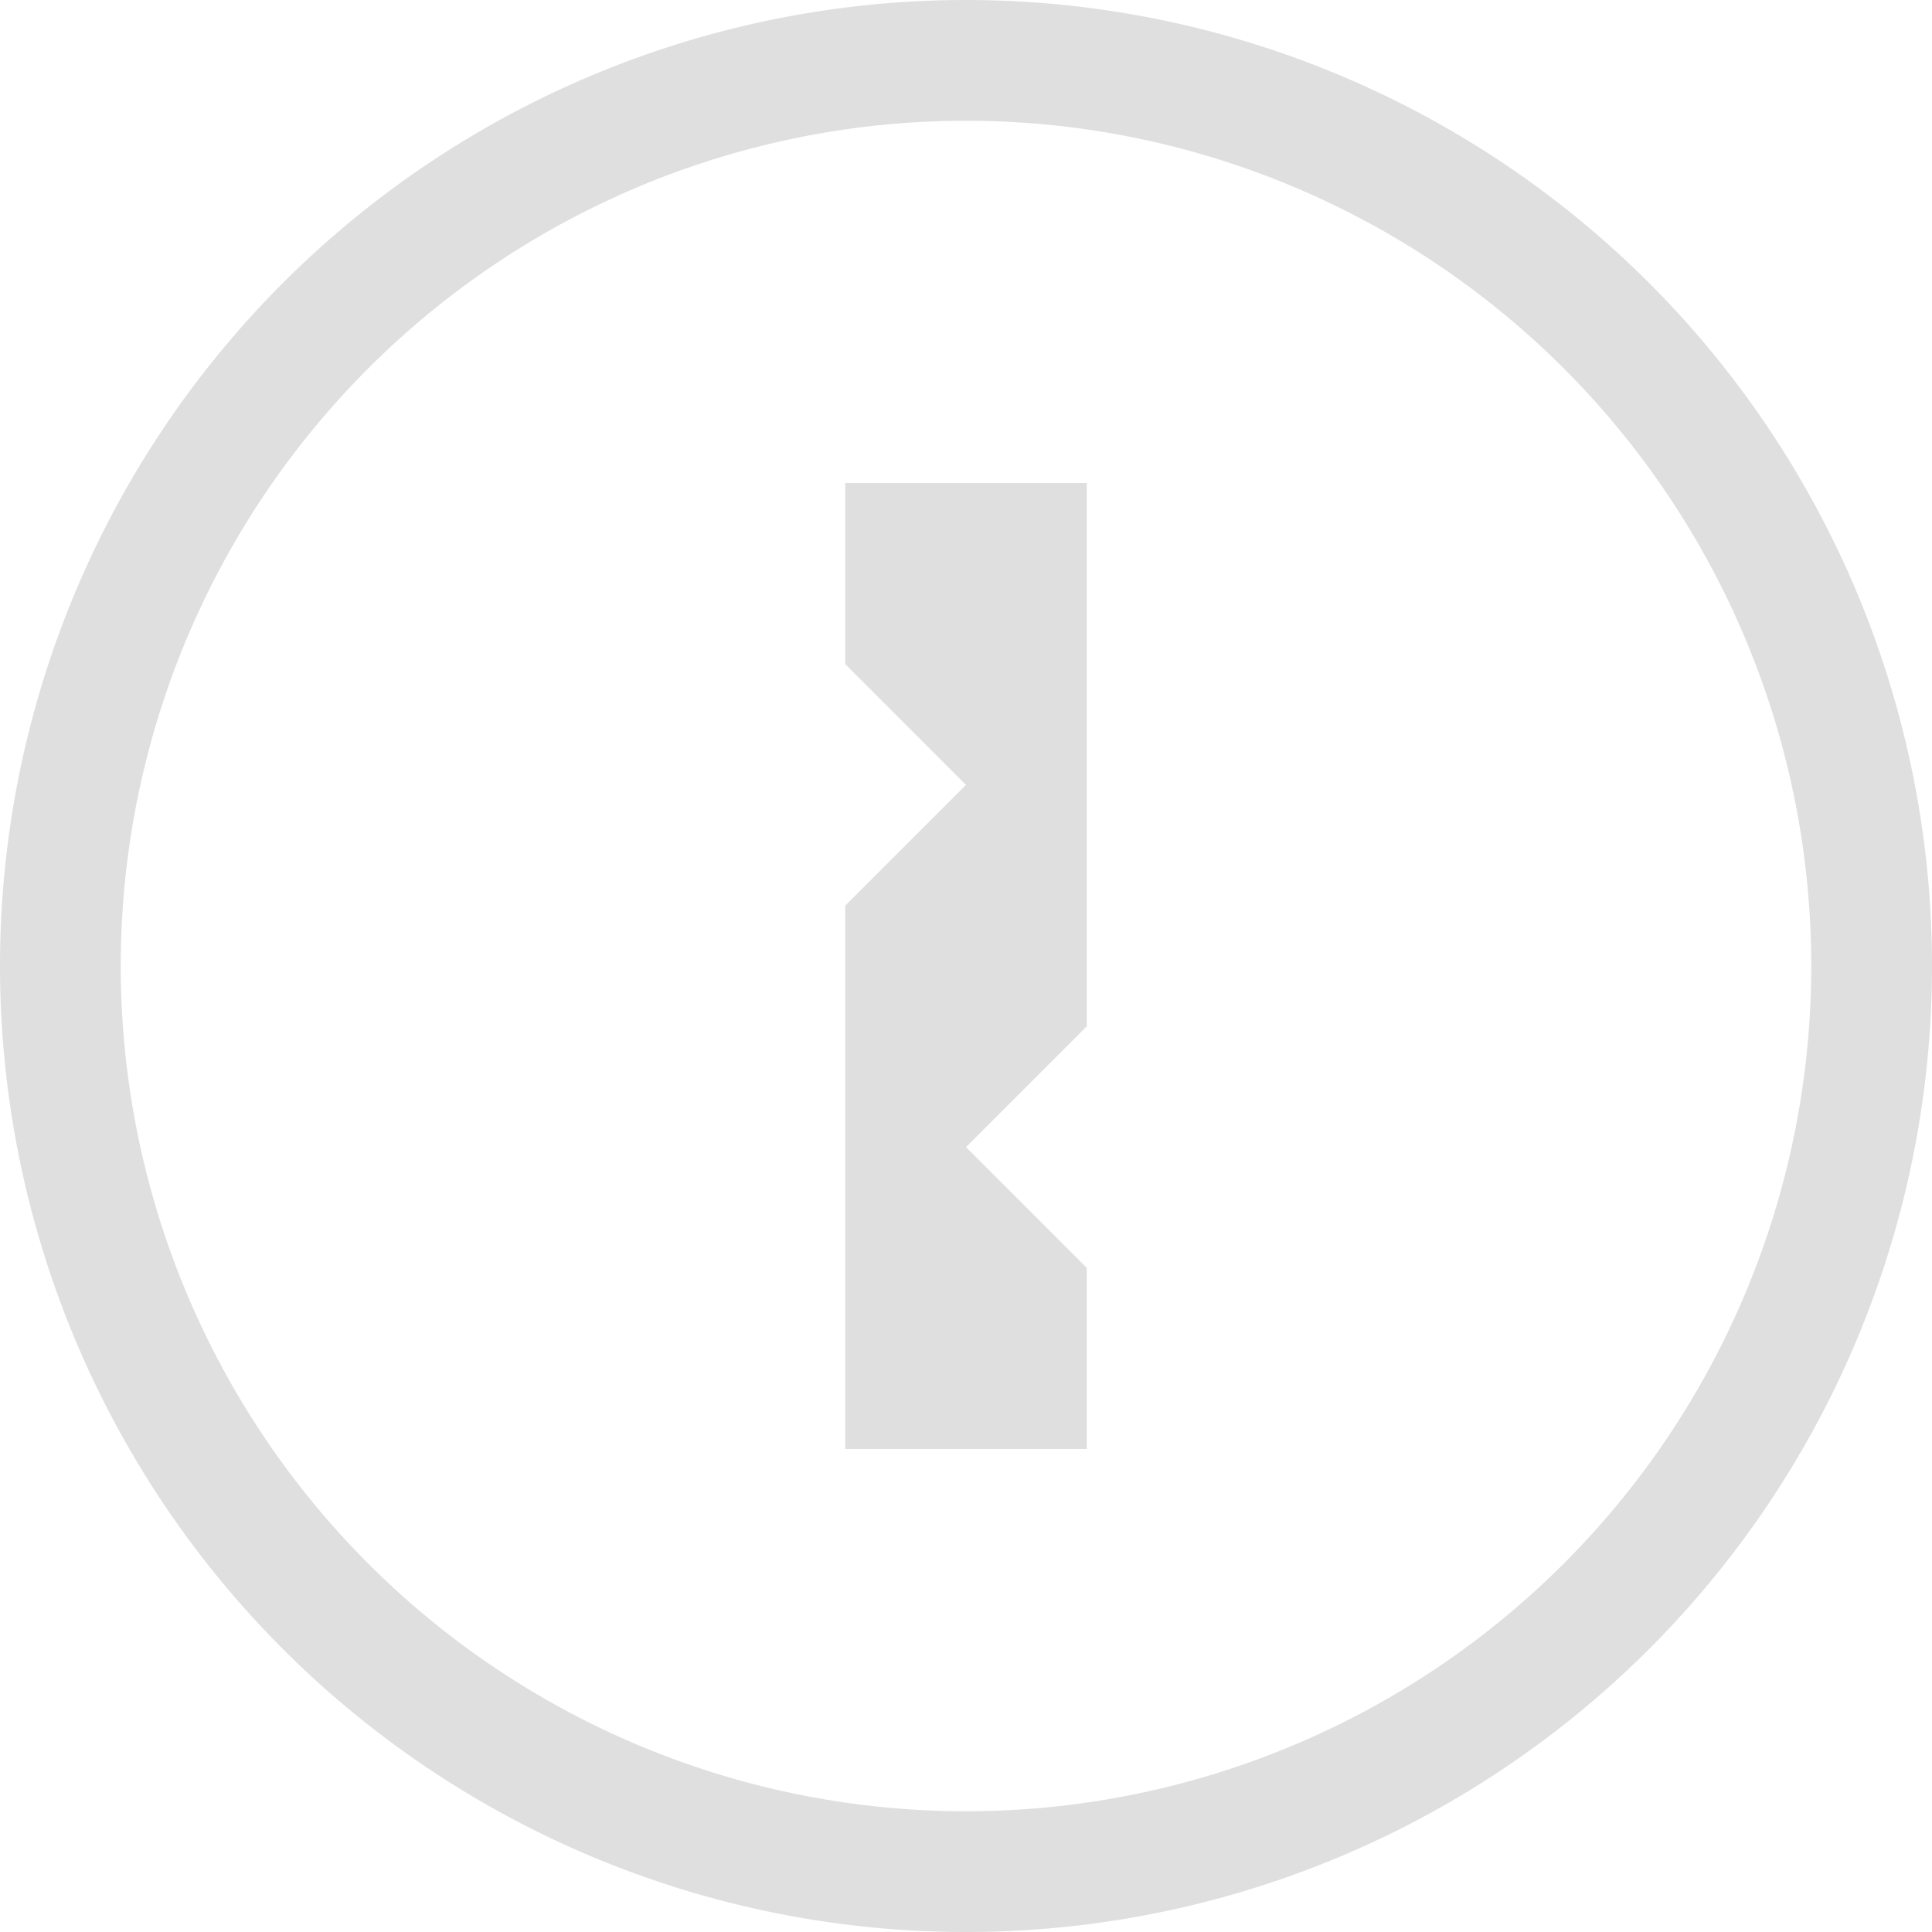
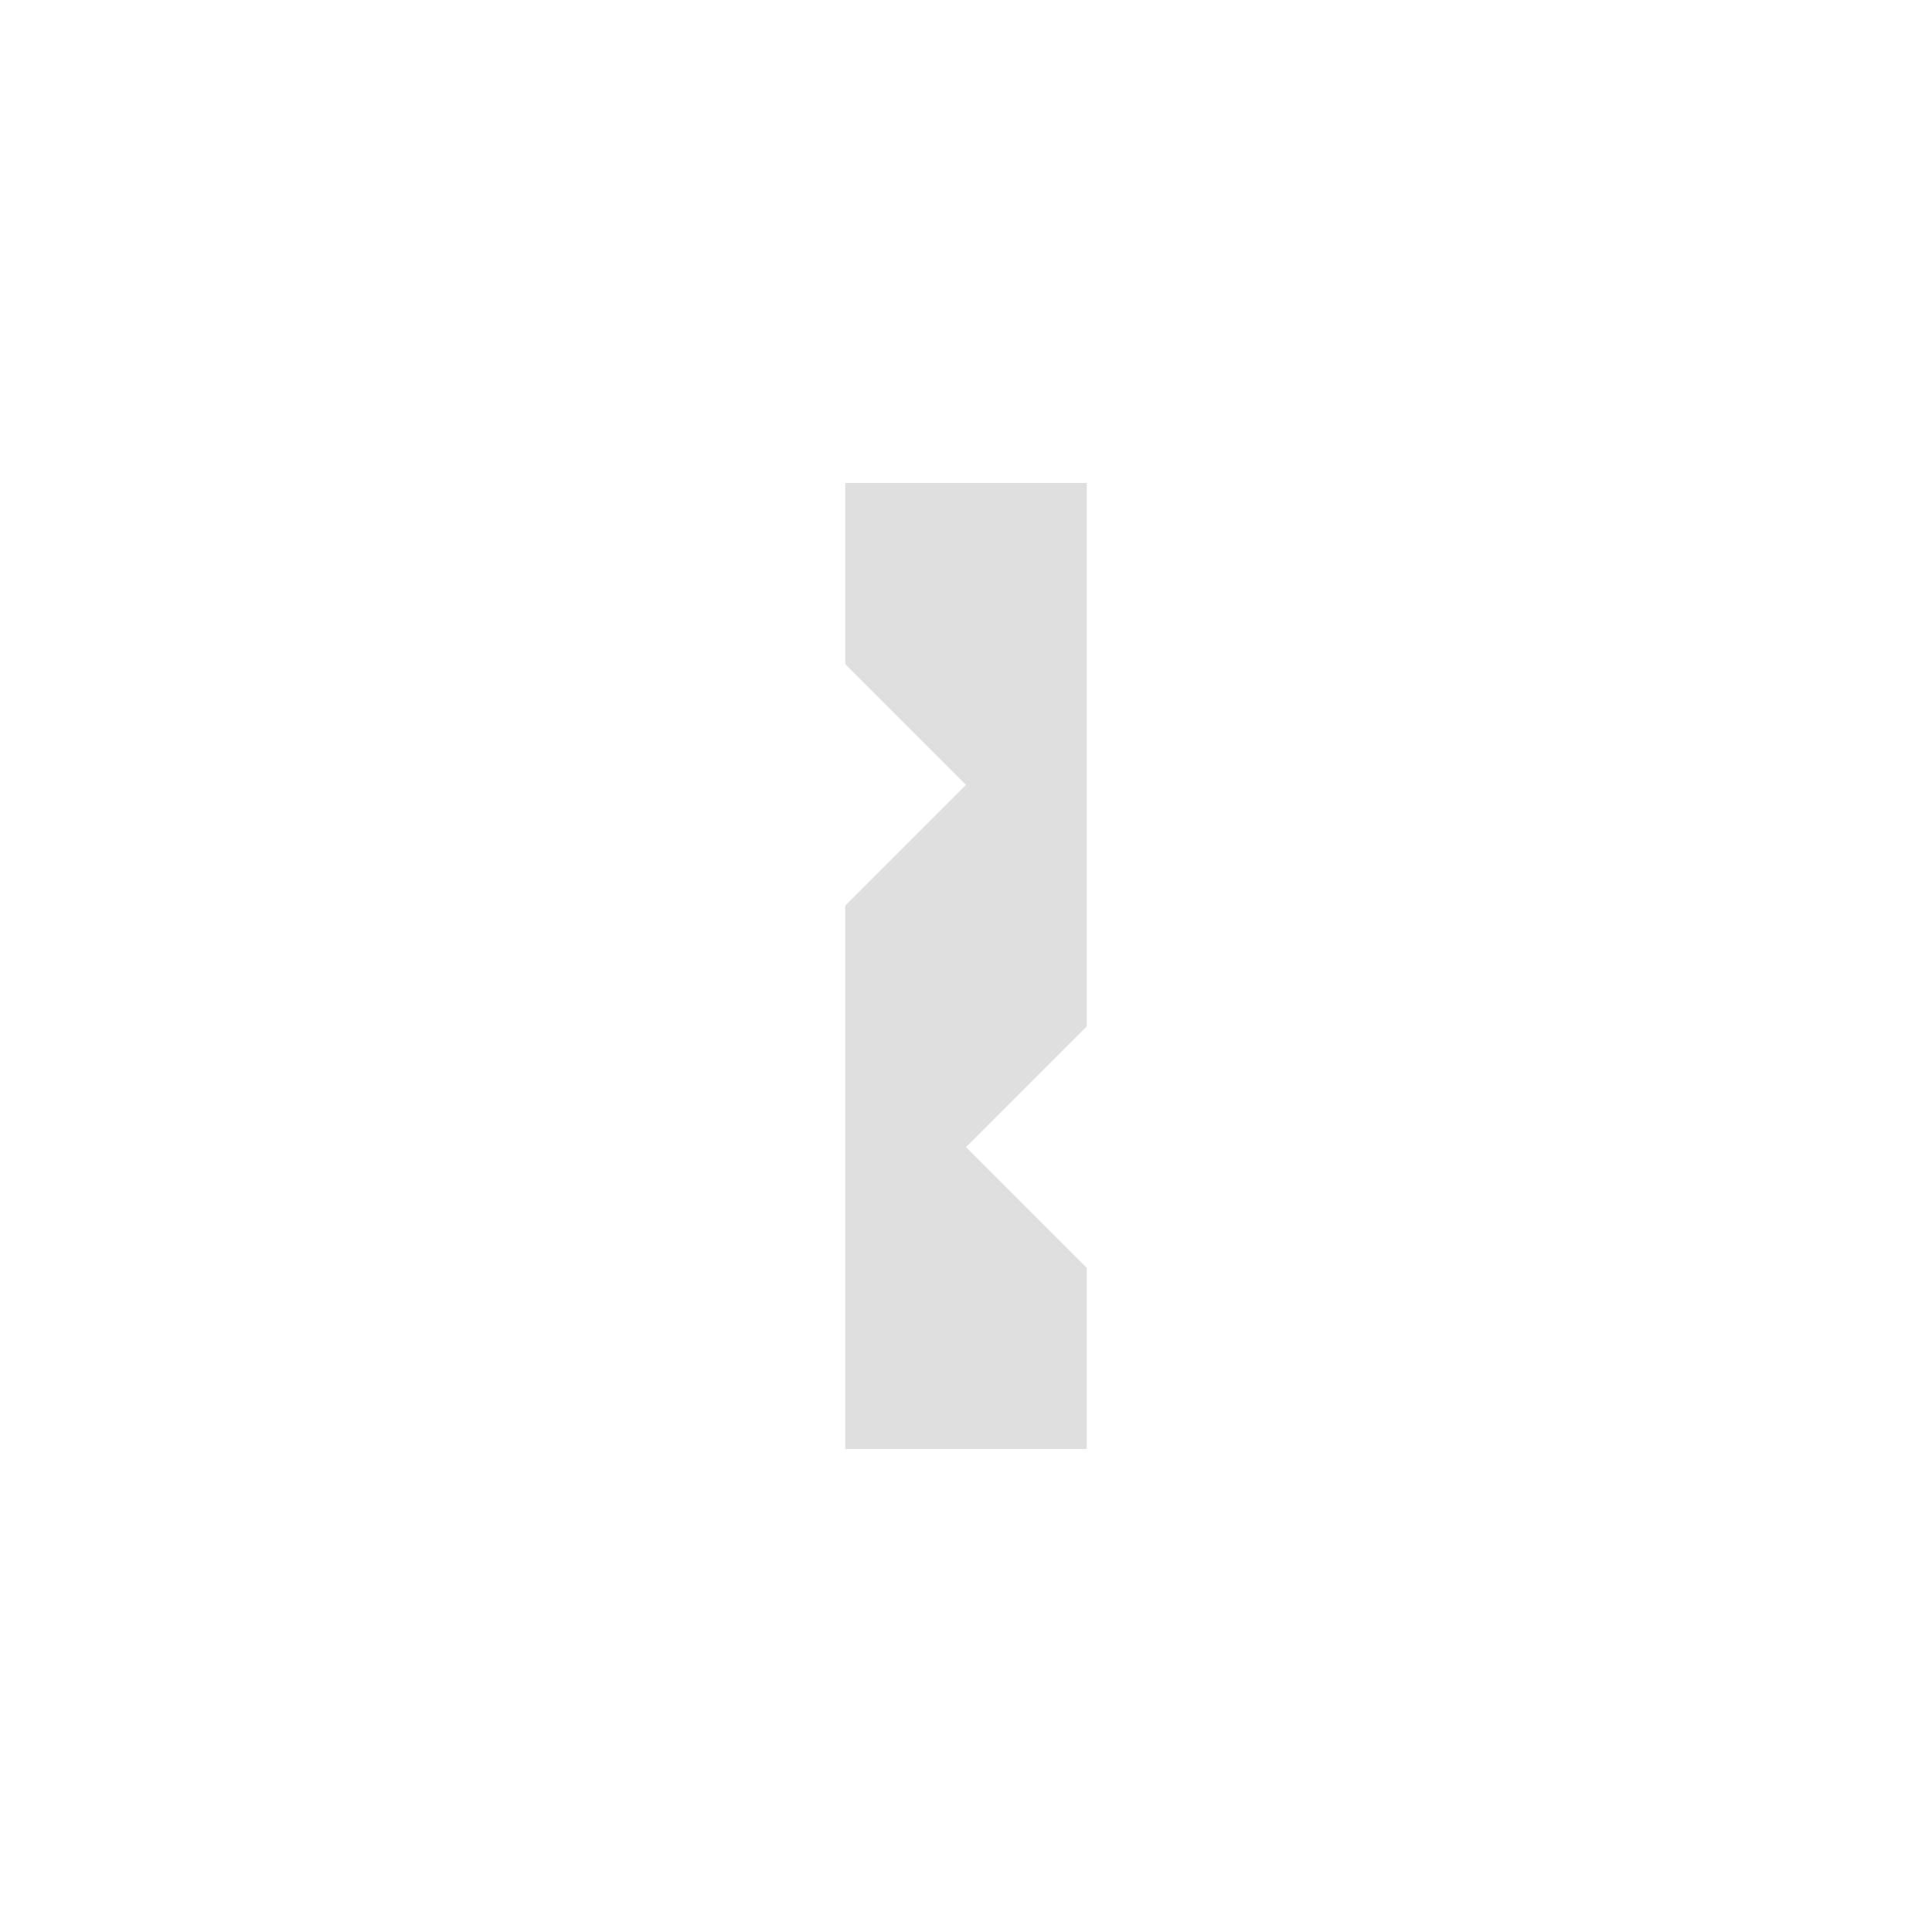
<svg xmlns="http://www.w3.org/2000/svg" width="16" height="16" version="1.1">
  <path d="m7 4h2v4.5l-1 1 1 1v1.5h-2v-4.5l1-1-1-1z" fill="#dfdfdf" />
-   <path d="m8-1.35e-7a8 8 0 1 1 0 16 8 8 0 0 1 0-16zm0 1a7 7 0 1 0 0 14 7 7 0 0 0 0-14z" fill="#dfdfdf" />
</svg>